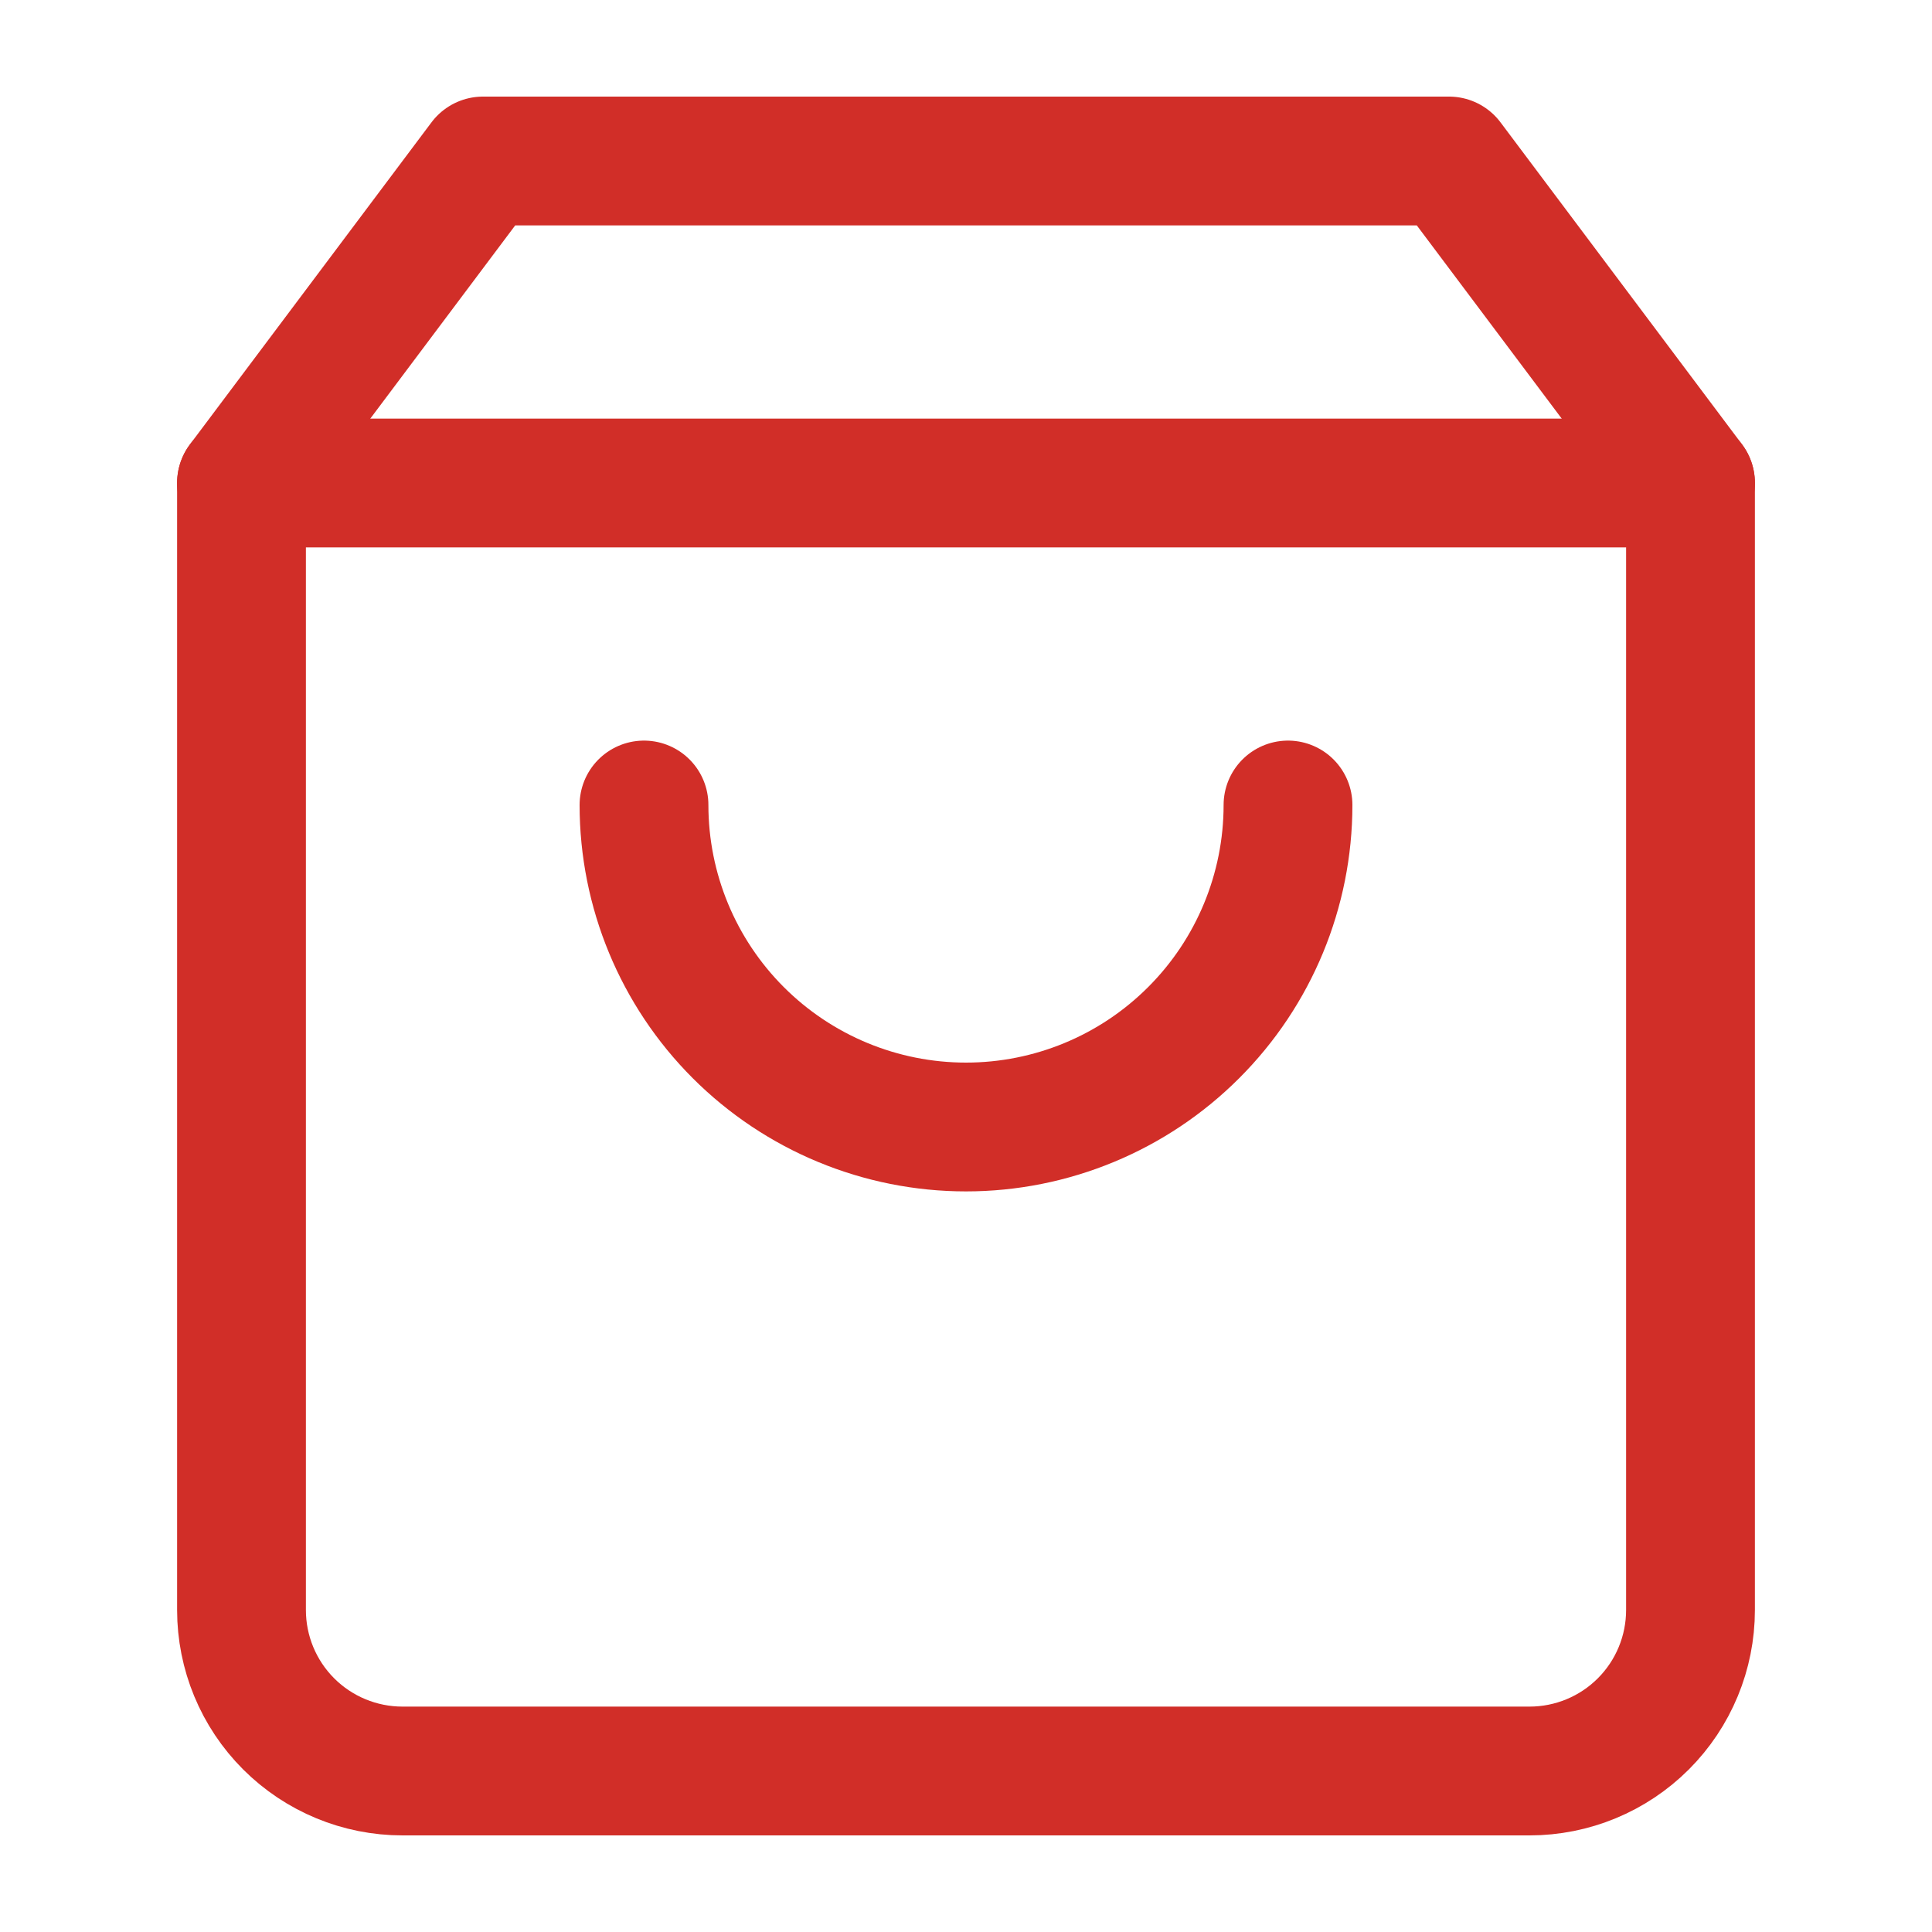
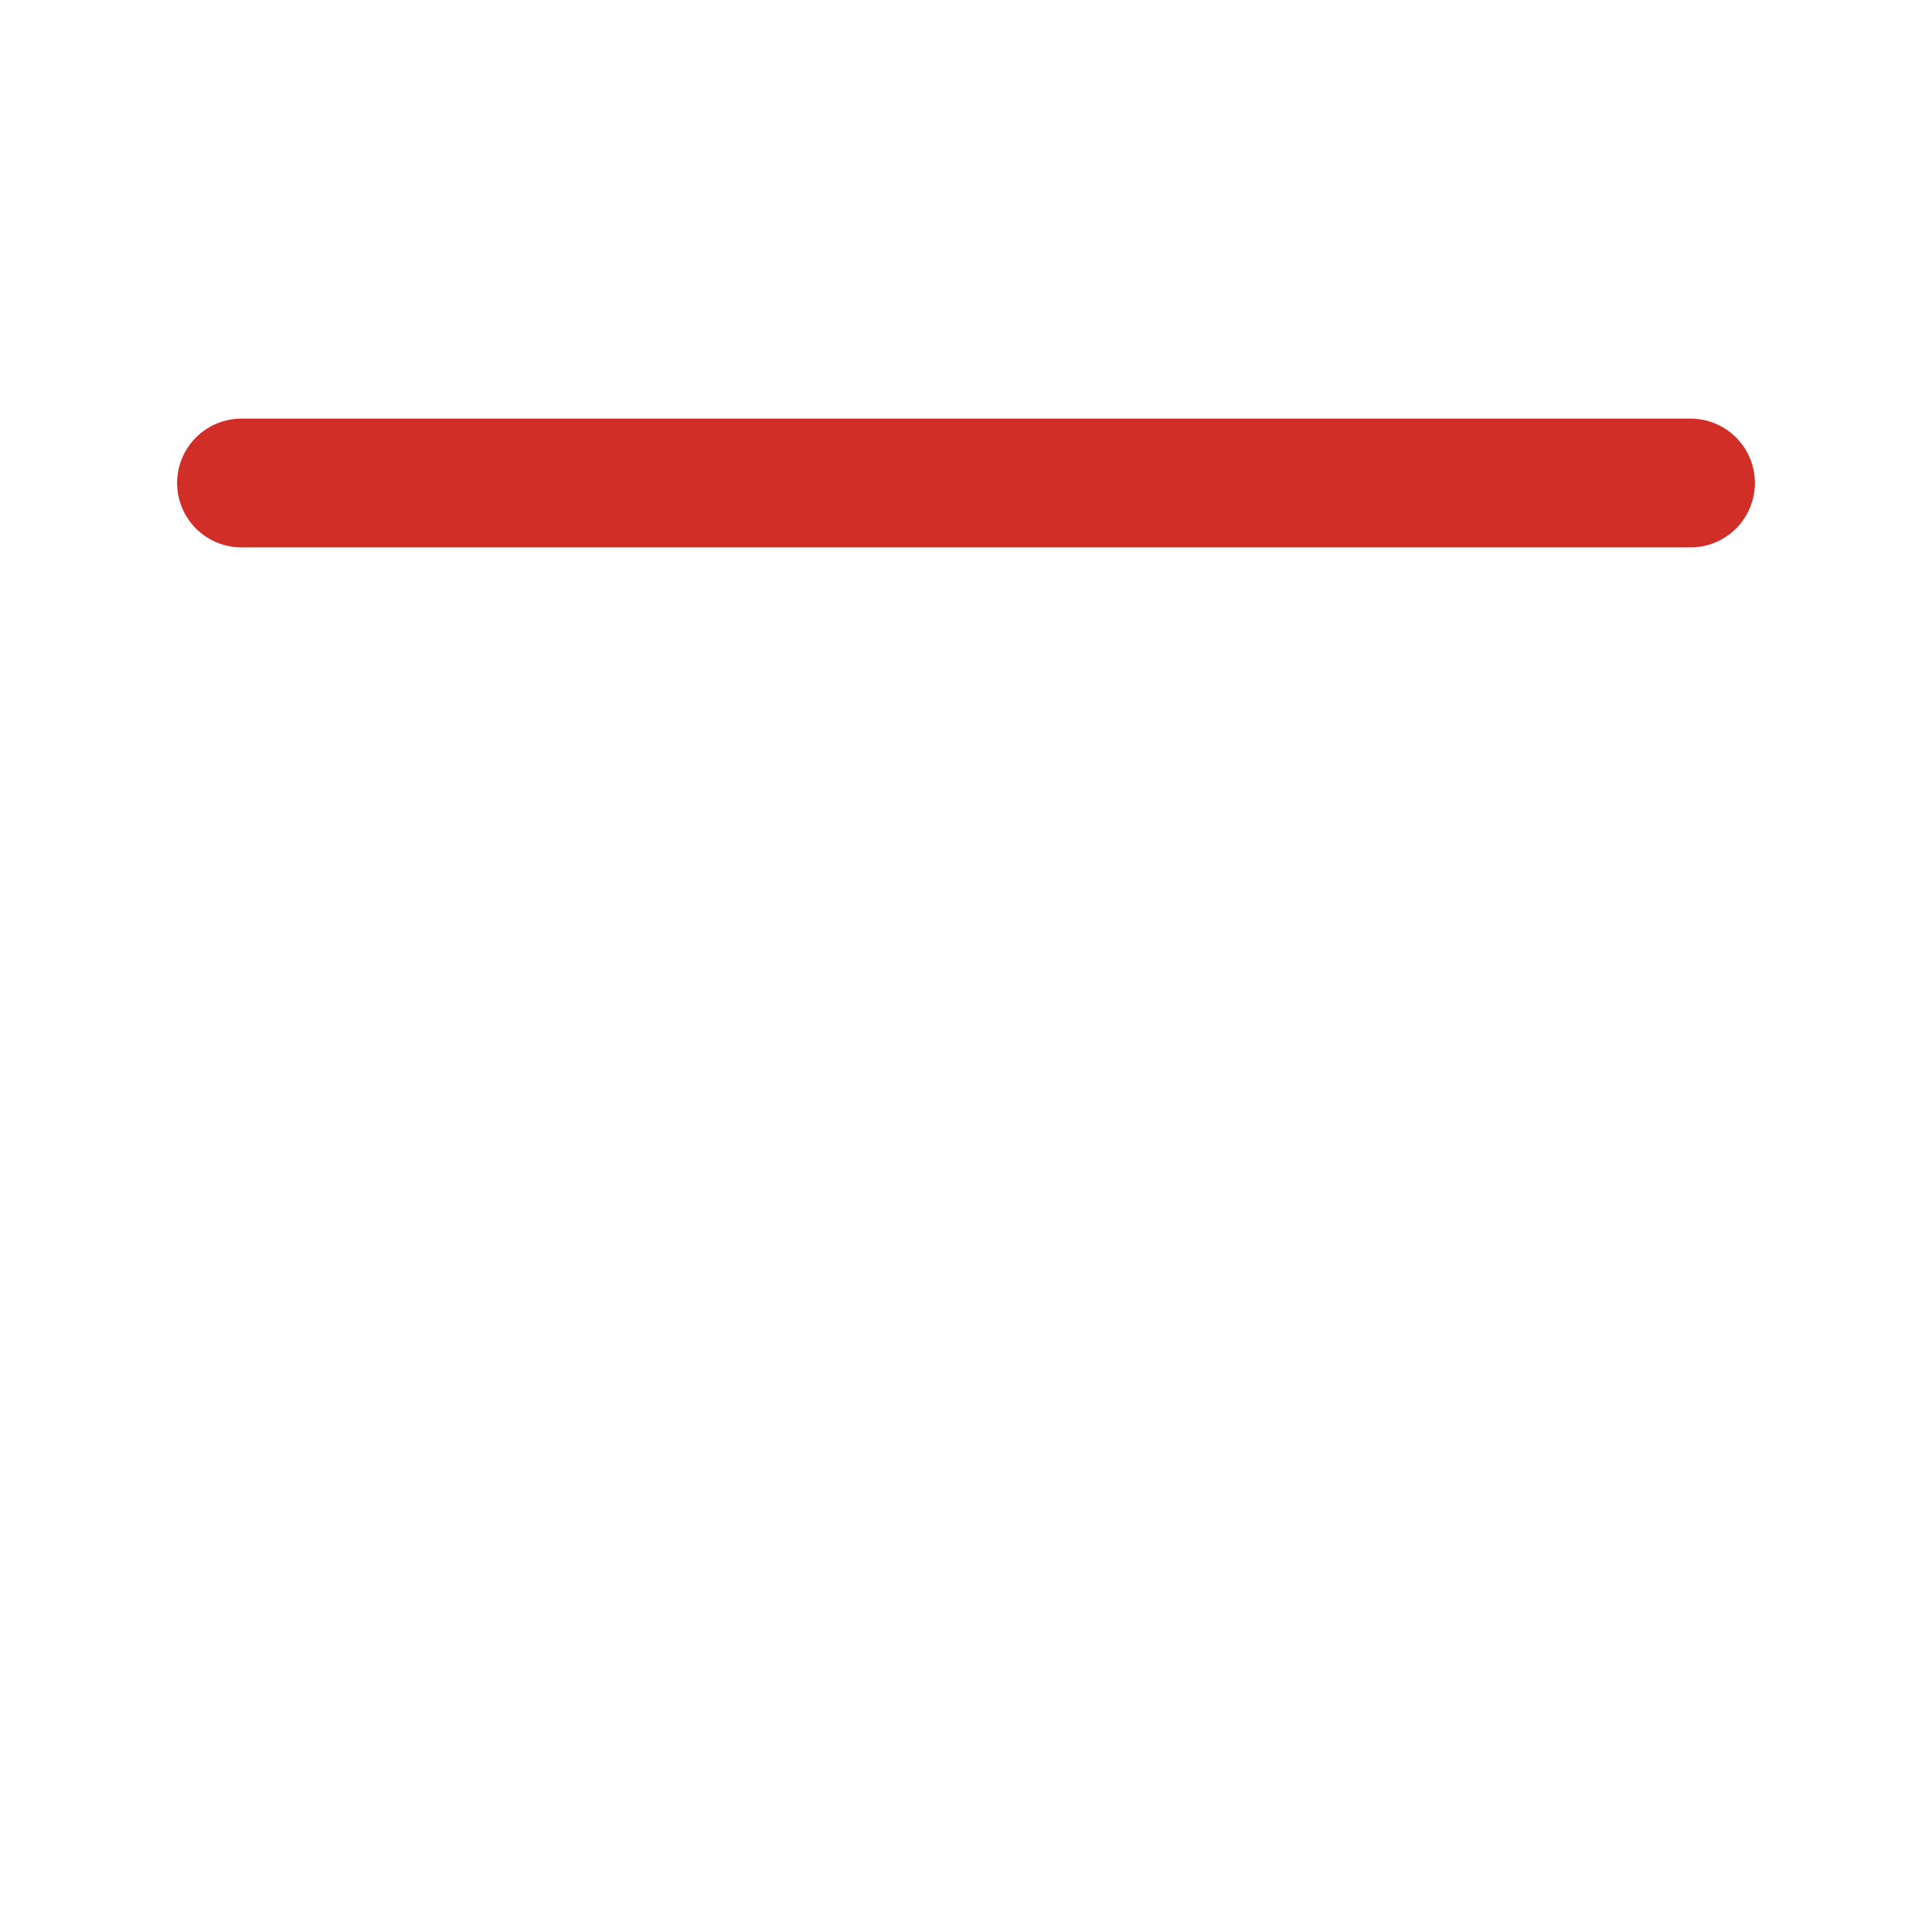
<svg xmlns="http://www.w3.org/2000/svg" width="30" height="30" viewBox="0 0 30 30" fill="none">
-   <path d="M7.5 2.5L3.75 7.5V25C3.75 25.663 4.013 26.299 4.482 26.768C4.951 27.237 5.587 27.5 6.25 27.5H23.75C24.413 27.5 25.049 27.237 25.518 26.768C25.987 26.299 26.25 25.663 26.25 25V7.5L22.5 2.5H7.5Z" stroke="#D12E28" stroke-width="2" stroke-linecap="round" stroke-linejoin="round" />
  <path d="M3.75 7.5H26.25" stroke="#D12E28" stroke-width="2" stroke-linecap="round" stroke-linejoin="round" />
-   <path d="M20 12.5C20 13.826 19.473 15.098 18.535 16.035C17.598 16.973 16.326 17.5 15 17.5C13.674 17.5 12.402 16.973 11.464 16.035C10.527 15.098 10 13.826 10 12.5" stroke="#D12E28" stroke-width="2" stroke-linecap="round" stroke-linejoin="round" />
</svg>